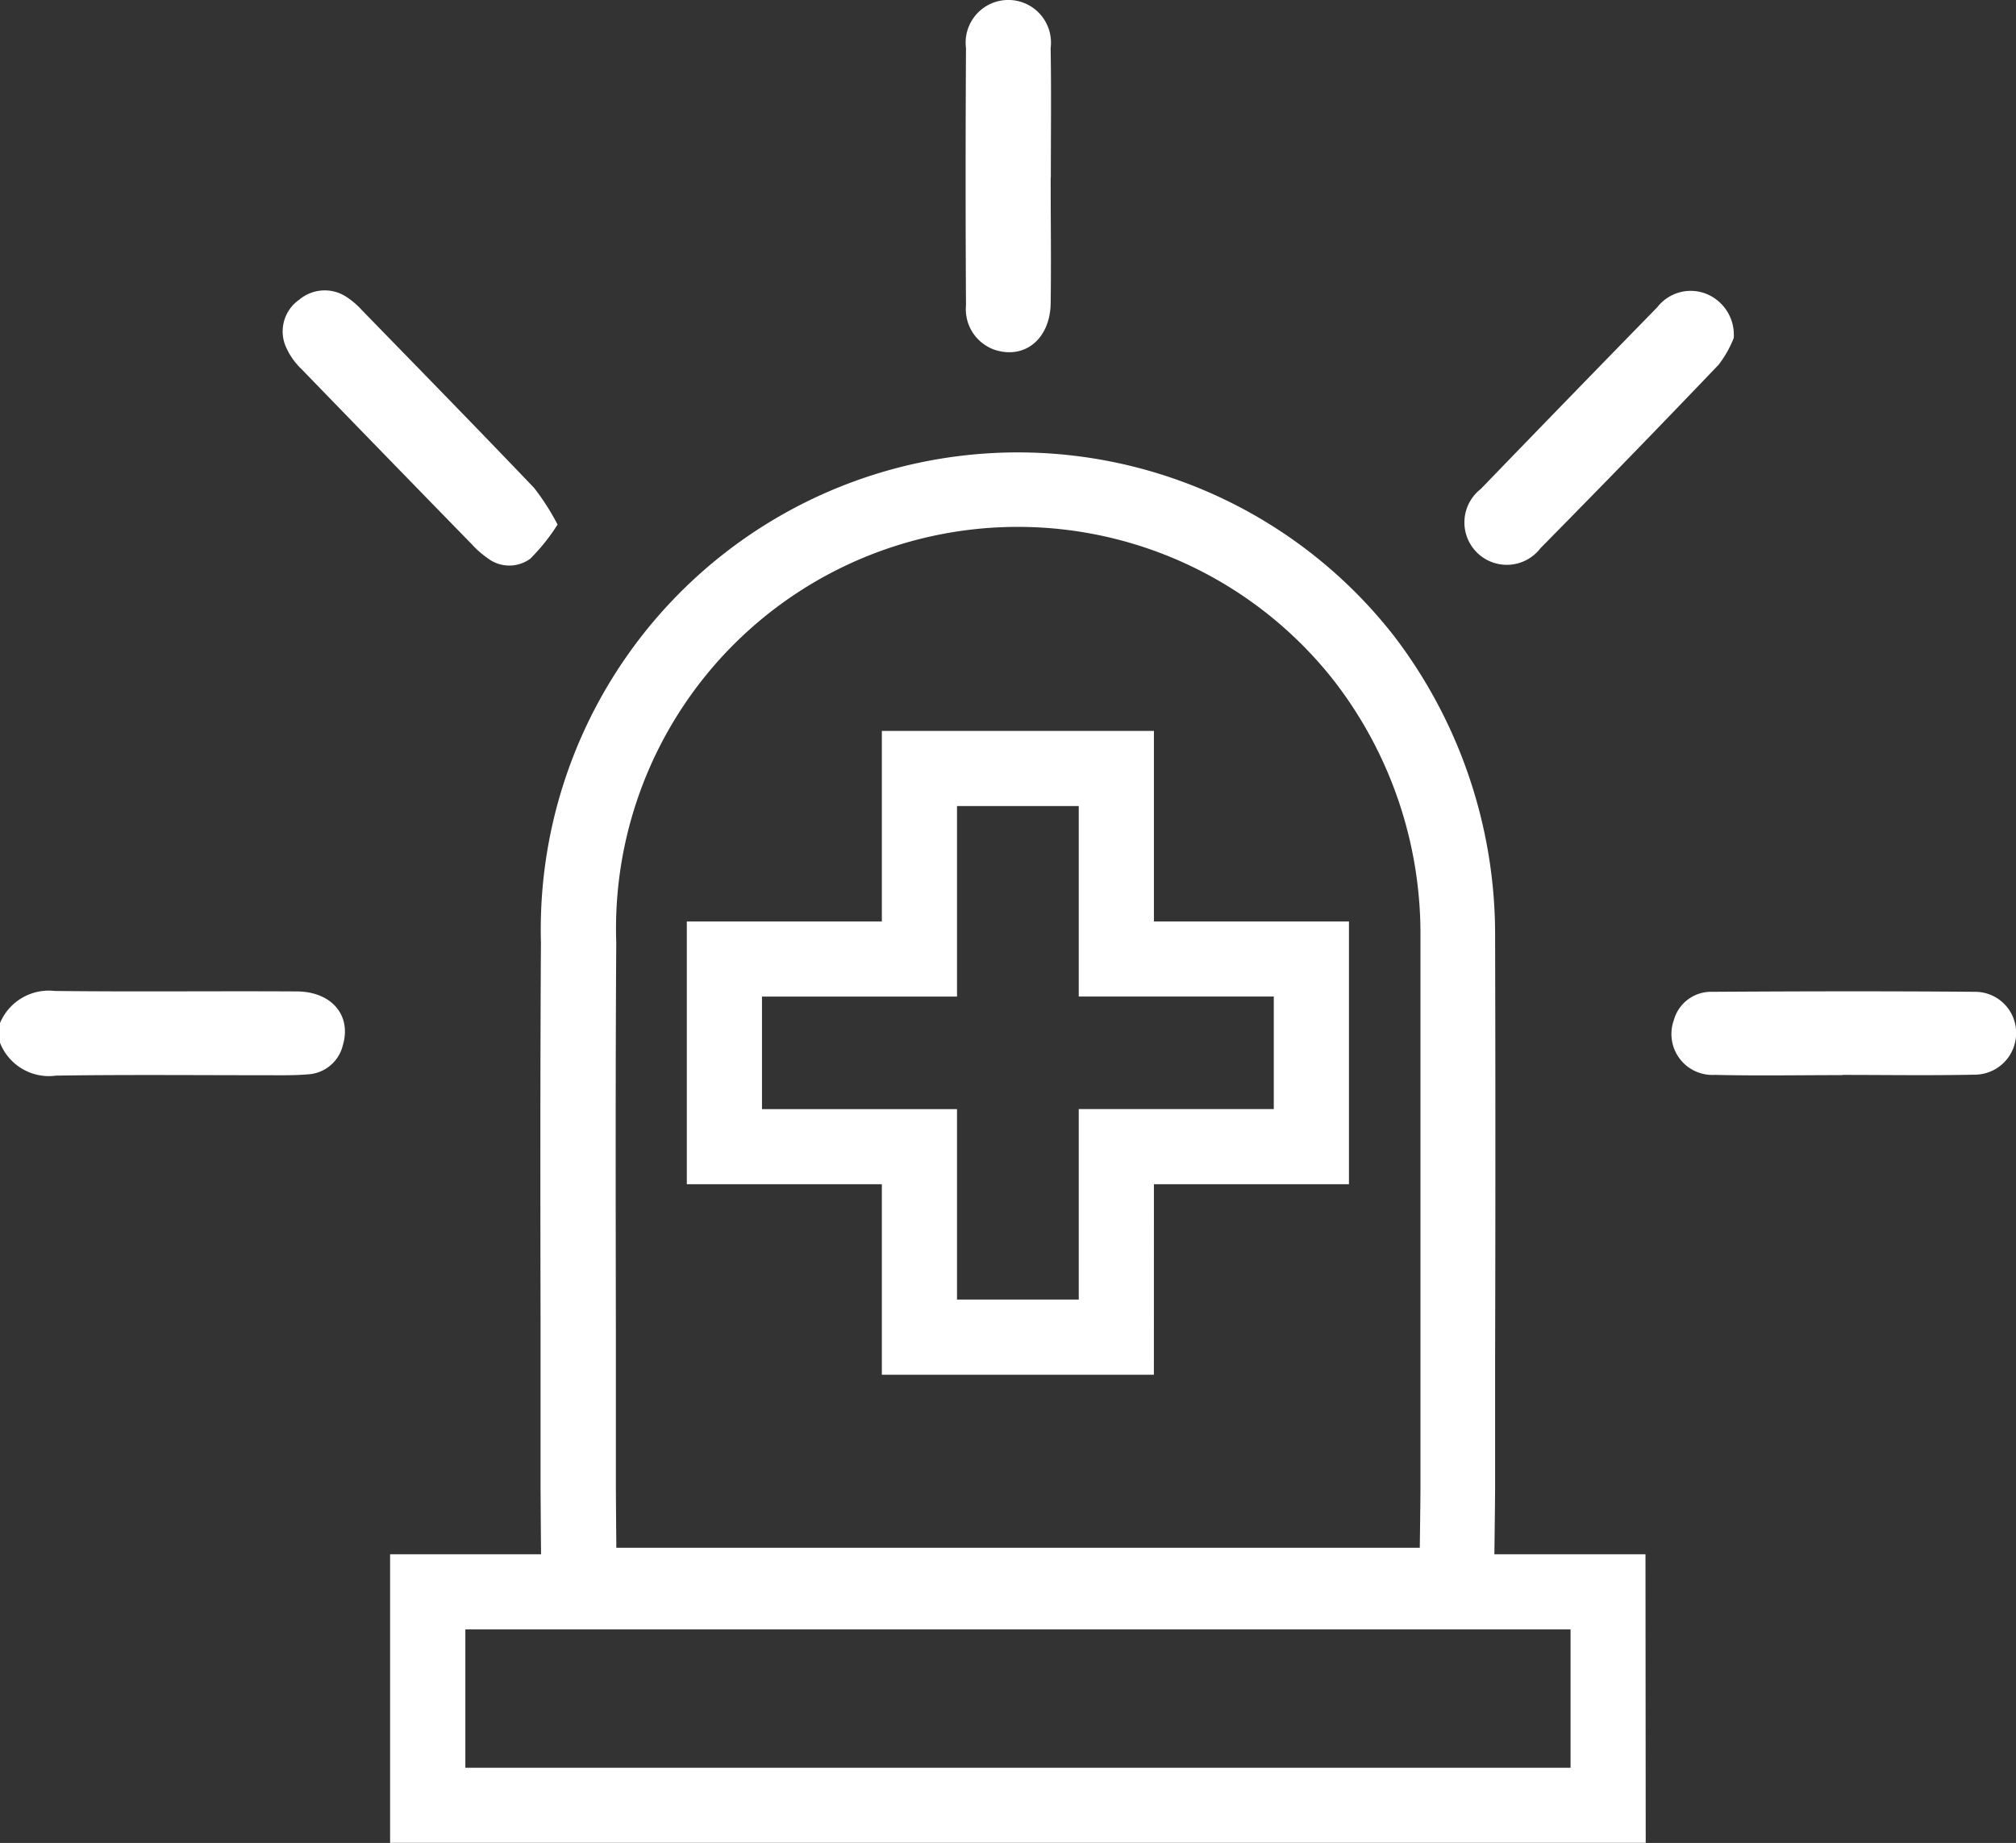
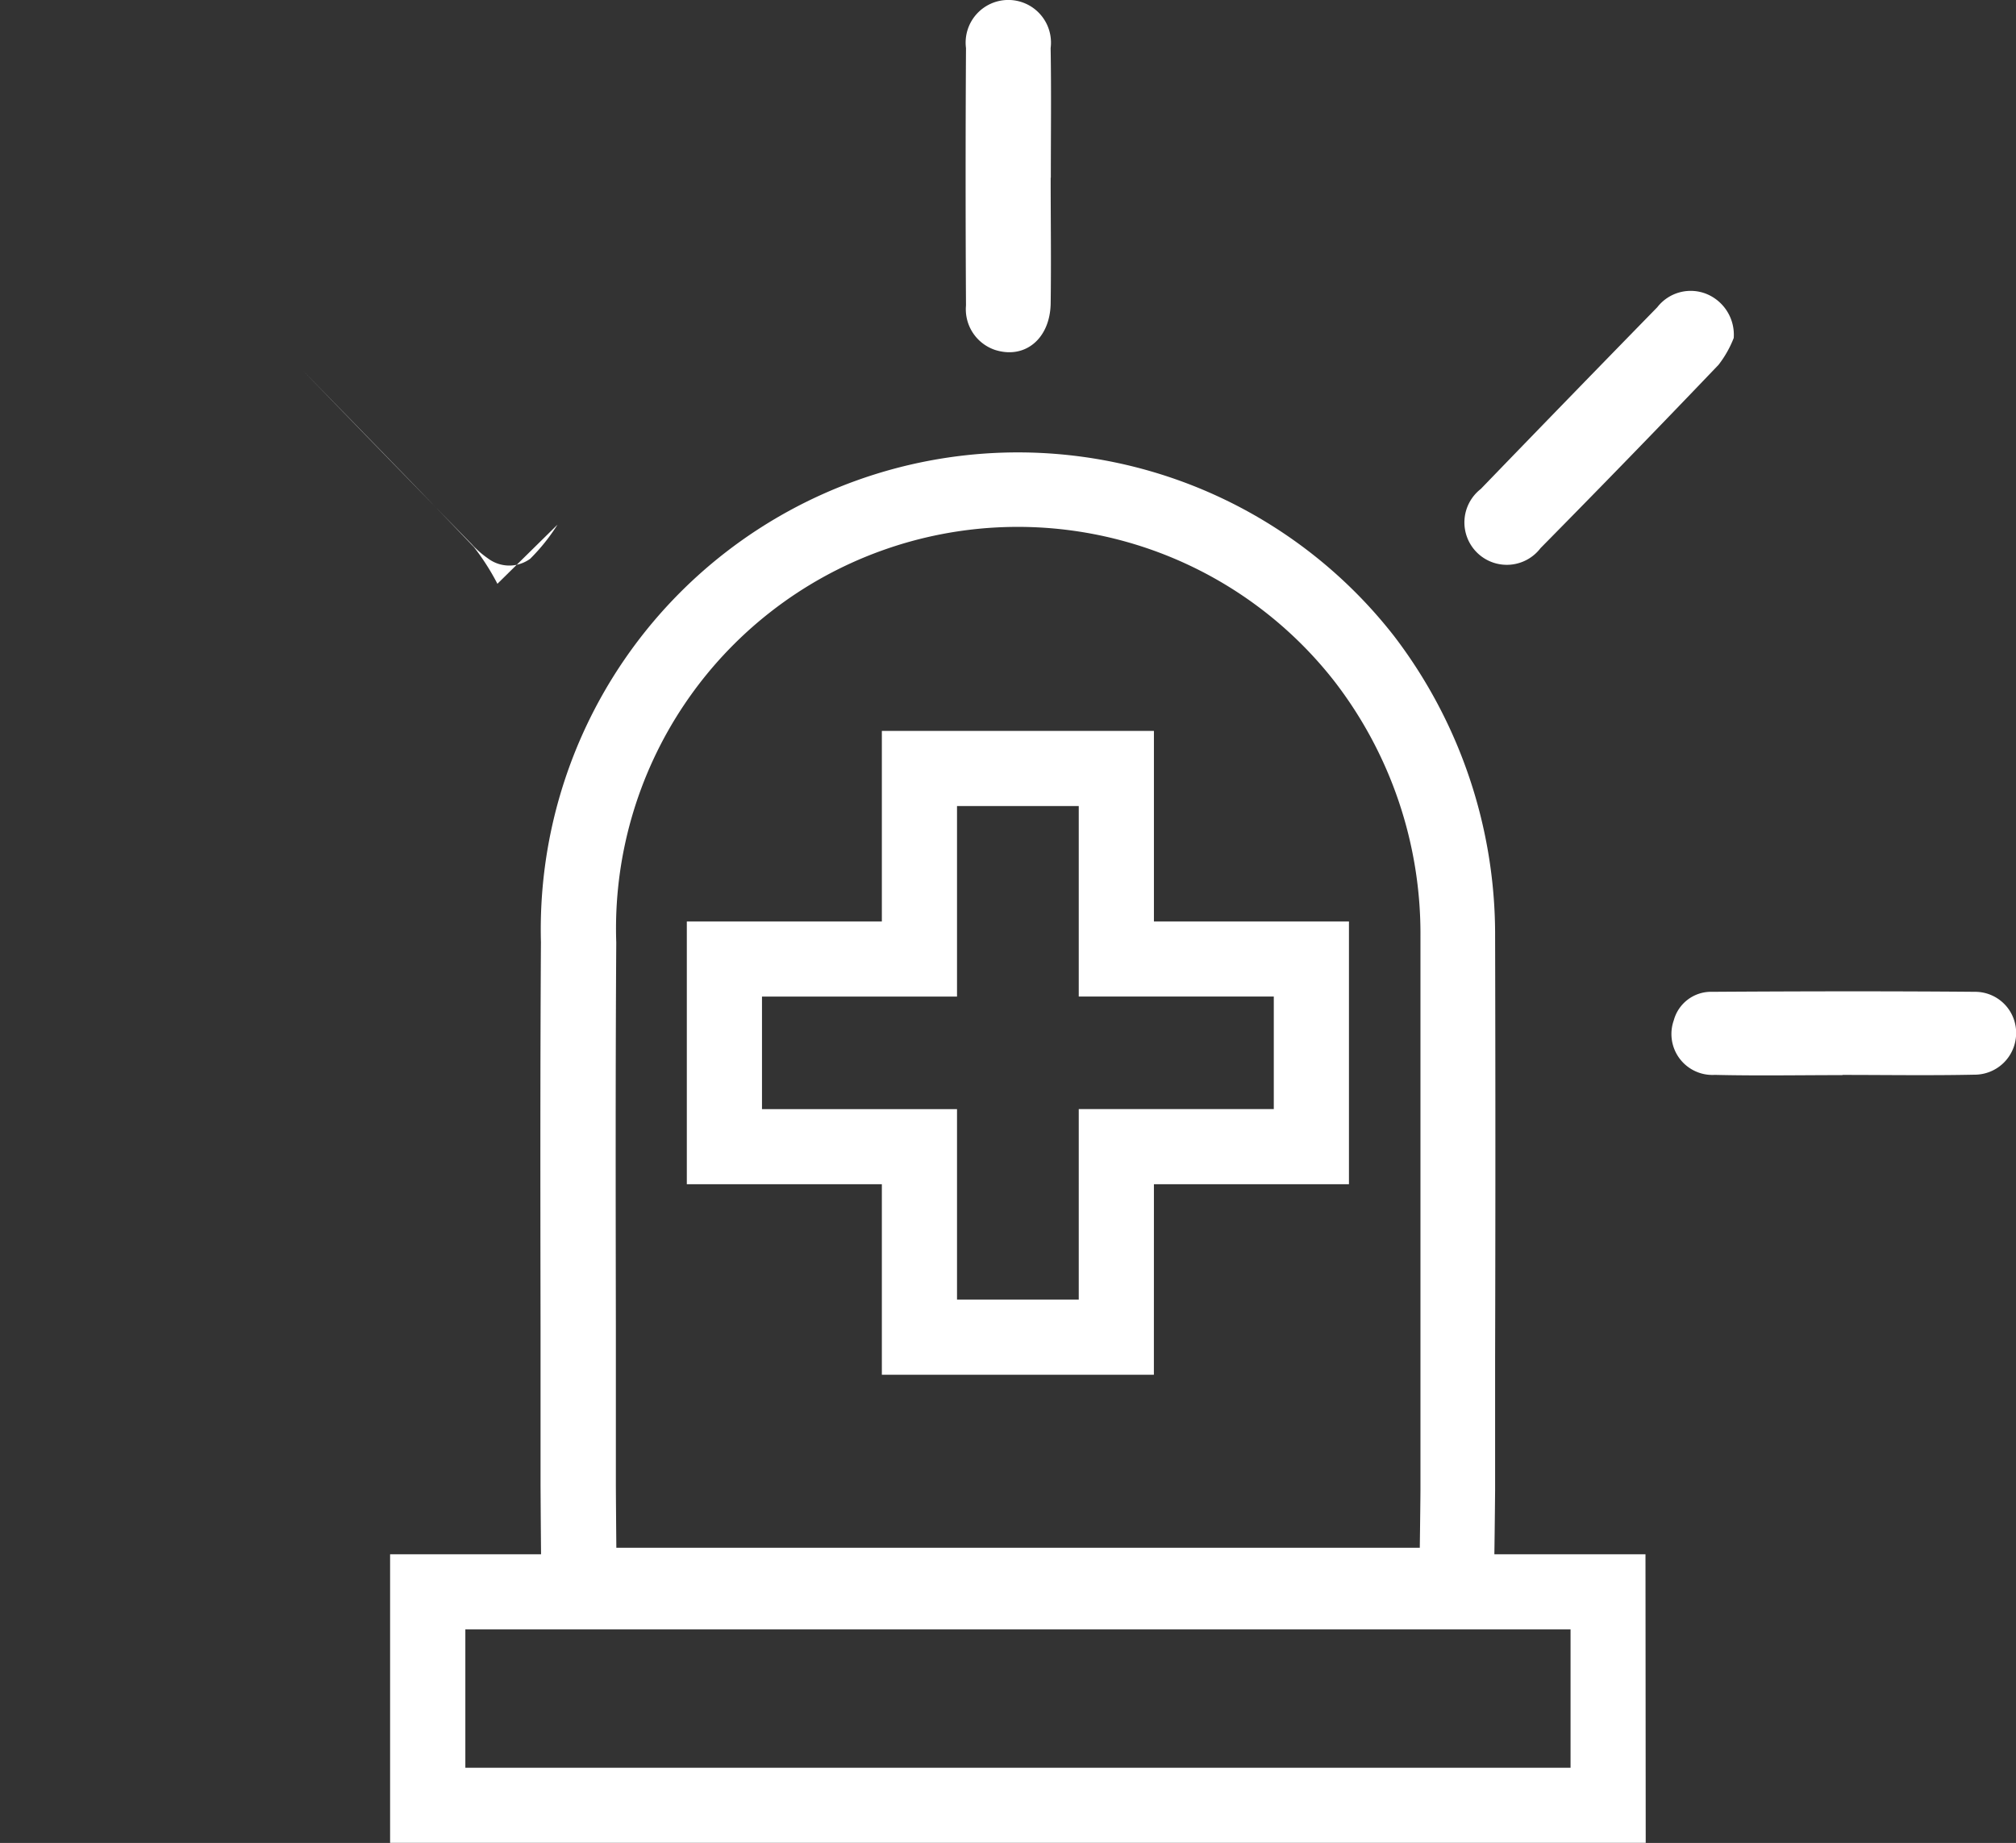
<svg xmlns="http://www.w3.org/2000/svg" id="Groupe_79" data-name="Groupe 79" width="51.684" height="47.258" viewBox="0 0 51.684 47.258">
  <rect x="0" y="0" width="51.684" height="47.258" fill="#333333" stroke="none" />
  <defs>
    <clipPath id="clip-path">
      <rect id="Rectangle_73" data-name="Rectangle 73" width="51.684" height="47.258" fill="#fff" />
    </clipPath>
  </defs>
  <path id="Tracé_163" data-name="Tracé 163" d="M39.387,45.691H32.413V40.806h-5V34.067h5V29.182h6.975v4.885h5v6.739h-5ZM34.34,43.764h3.121V38.879h5V35.993h-5V31.109H34.34v4.885h-5v2.886h5Z" transform="translate(-9.805 -10.439)" fill="#fff" />
  <g id="Groupe_78" data-name="Groupe 78" transform="translate(0 0)">
    <g id="Groupe_77" data-name="Groupe 77" transform="translate(0 0)" clip-path="url(#clip-path)">
-       <path id="Tracé_164" data-name="Tracé 164" d="M0,40.386a1.358,1.358,0,0,1,1.407-.823c2.064.024,4.129,0,6.193.012.9,0,1.416.613,1.19,1.377a.976.976,0,0,1-.906.75c-.35.03-.7.022-1.057.022-1.8,0-3.592-.017-5.388.01A1.347,1.347,0,0,1,0,40.891Z" transform="translate(0 -14.152)" fill="#fff" />
      <path id="Tracé_165" data-name="Tracé 165" d="M47.761,53.7H15.571V46.3h3.87c-.007-.76-.013-1.75-.013-1.762l0-4.054c-.005-3.294-.01-6.588.01-9.881A12.231,12.231,0,0,1,41.31,22.755,12.614,12.614,0,0,1,43.9,30.461q.014,5.4,0,10.8l0,3.384c0,.012-.008.924-.019,1.655h3.874ZM17.5,51.775H45.834V48.227H17.5Zm3.869-5.642h20.6c.009-.635.017-1.387.017-1.488l0-3.385q0-5.4,0-10.794a10.589,10.589,0,0,0-2.207-6.553,10.3,10.3,0,0,0-18.41,6.7c-.021,3.288-.015,6.577-.01,9.865l0,4.057c0,.11.006.921.012,1.595" transform="translate(-5.57 -6.444)" fill="#fff" />
      <path id="Tracé_166" data-name="Tracé 166" d="M40.721,4.556c0,1.075.015,2.149,0,3.223-.015.913-.665,1.439-1.429,1.193a1.1,1.1,0,0,1-.742-1.139q-.019-3.3,0-6.6a1.094,1.094,0,1,1,2.17,0c.019,1.107.005,2.215.005,3.323" transform="translate(-13.785 0)" fill="#fff" />
-       <path id="Tracé_167" data-name="Tracé 167" d="M18.331,17.6a4.965,4.965,0,0,1-.7.875.91.91,0,0,1-1.089-.013,2.392,2.392,0,0,1-.414-.364q-2.183-2.238-4.358-4.484a1.768,1.768,0,0,1-.42-.615.99.99,0,0,1,.361-1.168,1.013,1.013,0,0,1,1.222-.062,2.024,2.024,0,0,1,.38.328c1.477,1.518,2.958,3.032,4.42,4.564a6.054,6.054,0,0,1,.6.939" transform="translate(-4.038 -4.147)" fill="#fff" />
+       <path id="Tracé_167" data-name="Tracé 167" d="M18.331,17.6a4.965,4.965,0,0,1-.7.875.91.91,0,0,1-1.089-.013,2.392,2.392,0,0,1-.414-.364q-2.183-2.238-4.358-4.484c1.477,1.518,2.958,3.032,4.42,4.564a6.054,6.054,0,0,1,.6.939" transform="translate(-4.038 -4.147)" fill="#fff" />
      <path id="Tracé_168" data-name="Tracé 168" d="M65.36,12.817a2.748,2.748,0,0,1-.389.687q-2.262,2.368-4.563,4.7a1.087,1.087,0,1,1-1.534-1.515q2.257-2.337,4.527-4.662a1.083,1.083,0,0,1,1.27-.337,1.13,1.13,0,0,1,.689,1.13" transform="translate(-20.913 -4.149)" fill="#fff" />
      <path id="Tracé_169" data-name="Tracé 169" d="M71.1,41.726c-1.091,0-2.183.02-3.274-.006a1.05,1.05,0,0,1-1.051-1.4.989.989,0,0,1,.981-.73c2.25-.014,4.5-.019,6.75,0a1.051,1.051,0,0,1,1.045,1.078,1.065,1.065,0,0,1-1.076,1.047c-1.124.024-2.25.006-3.375.006v0" transform="translate(-23.864 -14.157)" fill="#fff" />
    </g>
  </g>
</svg>